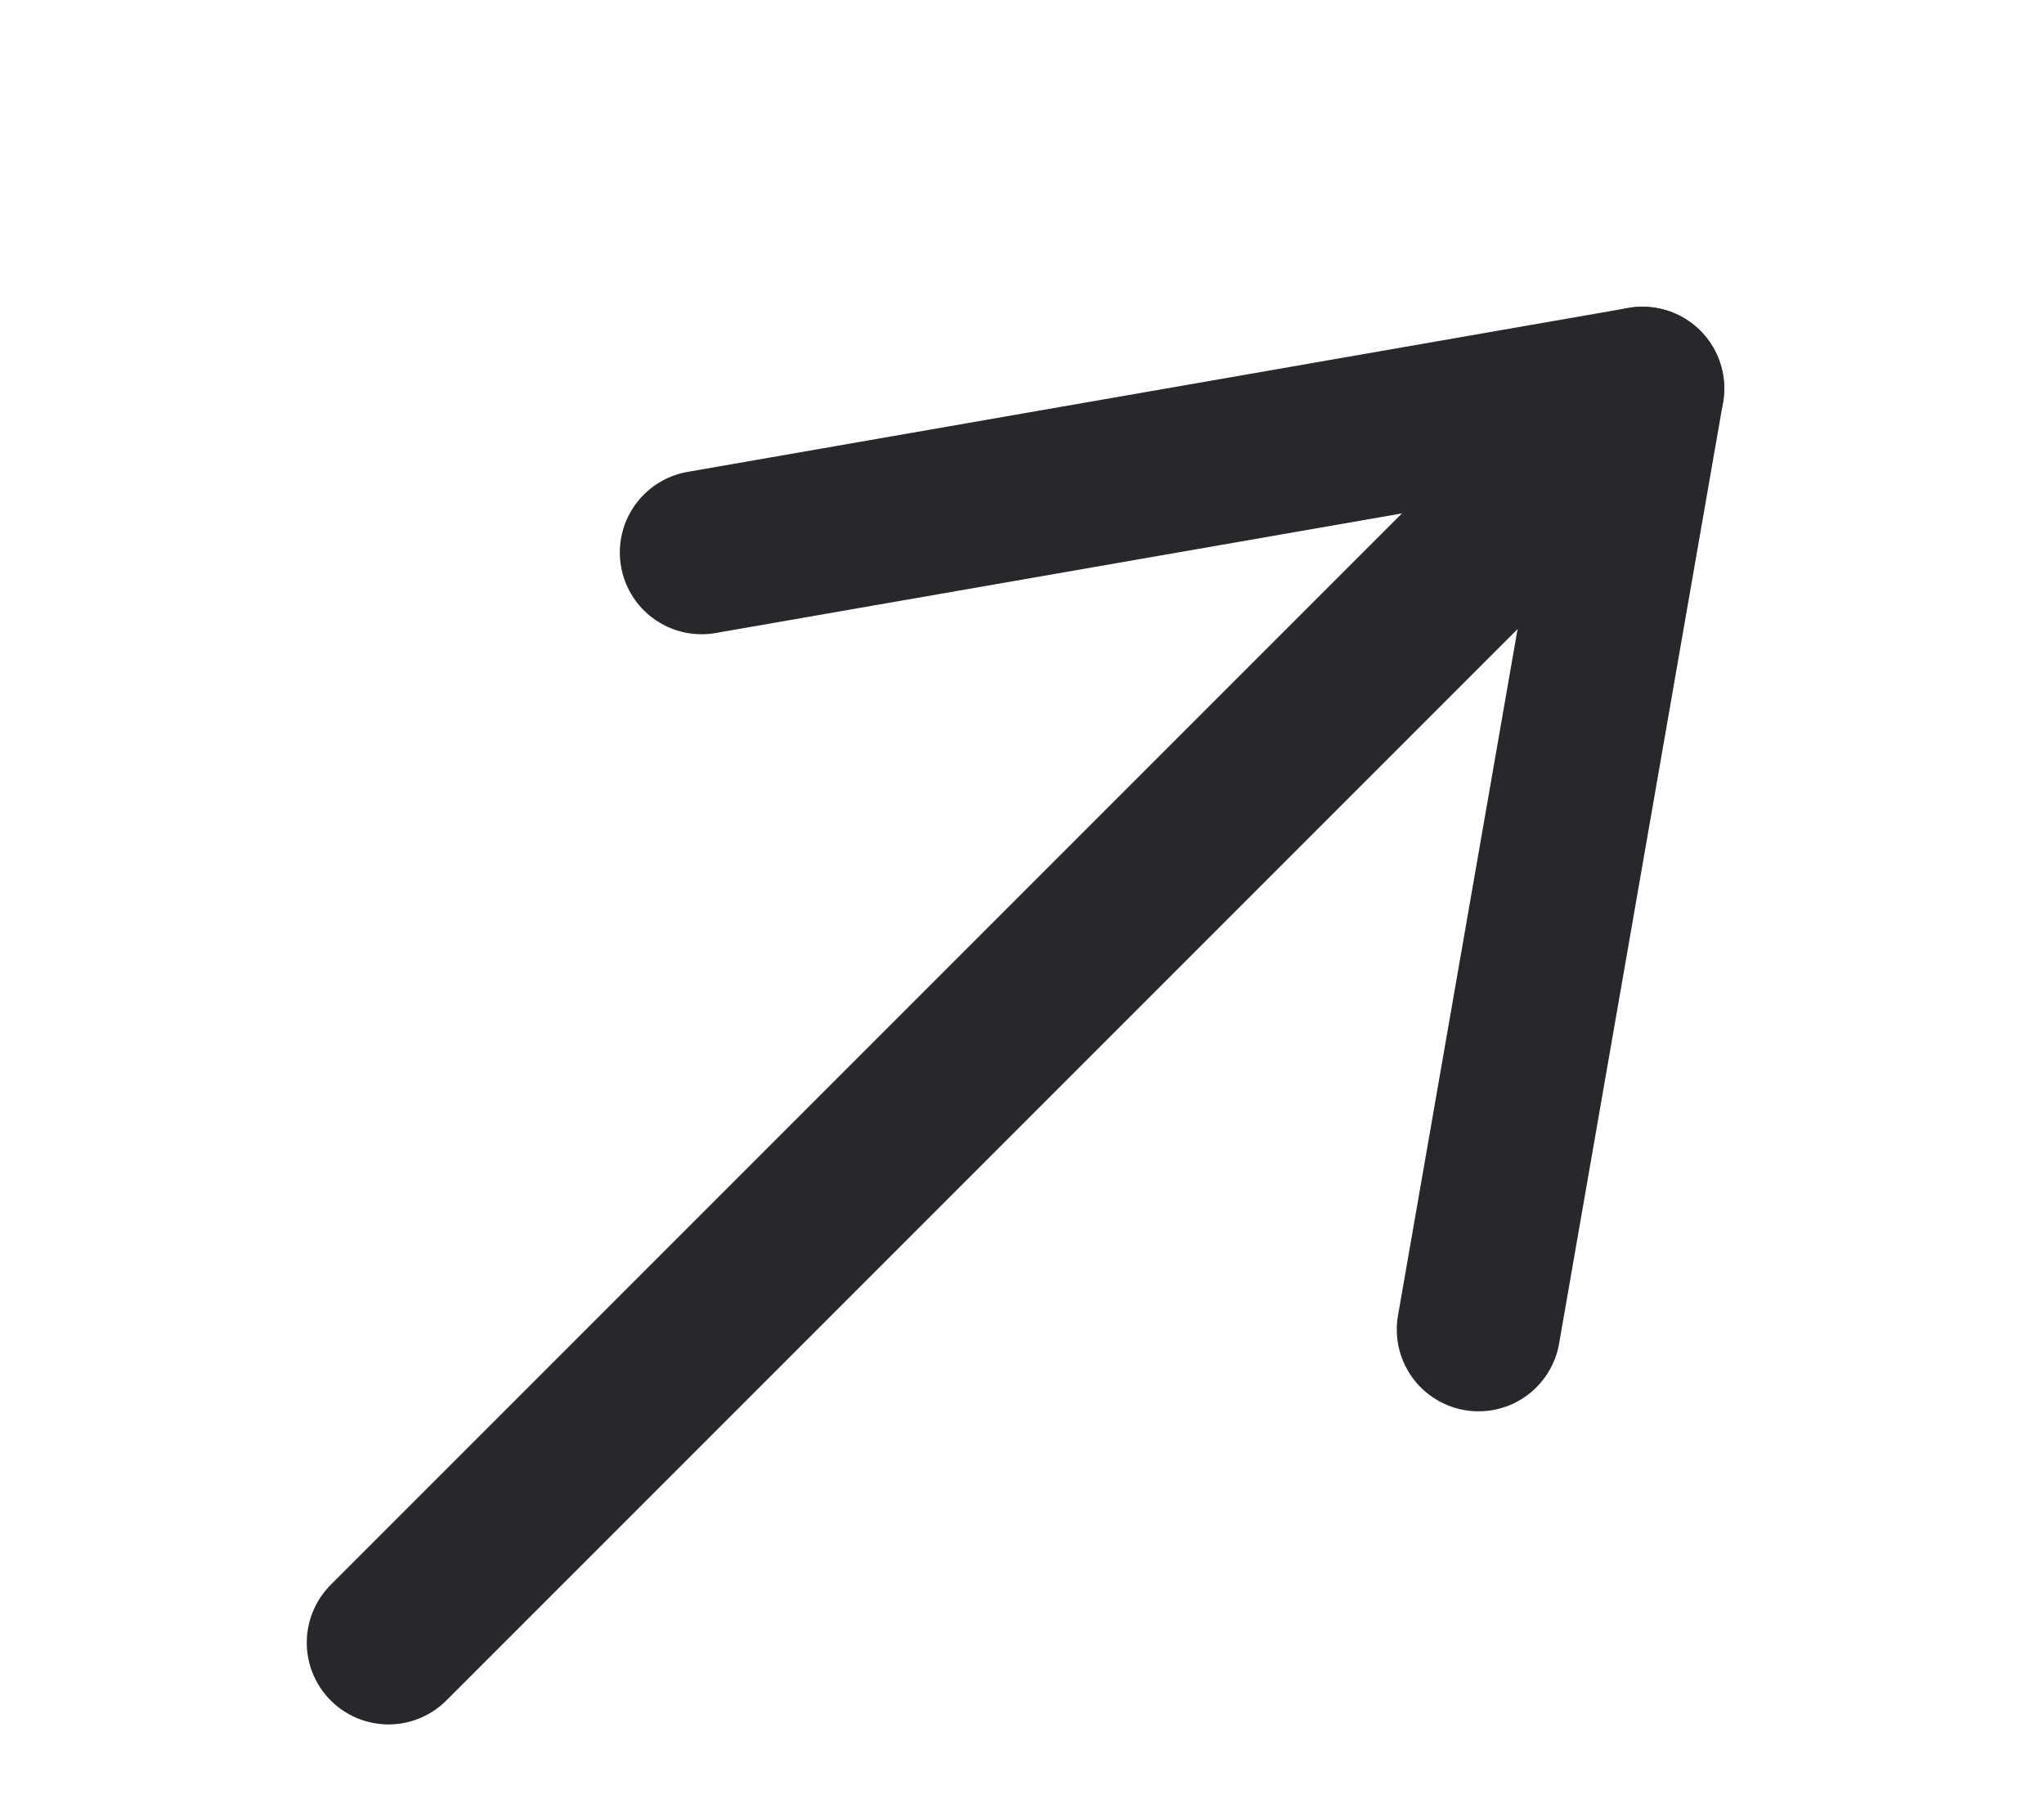
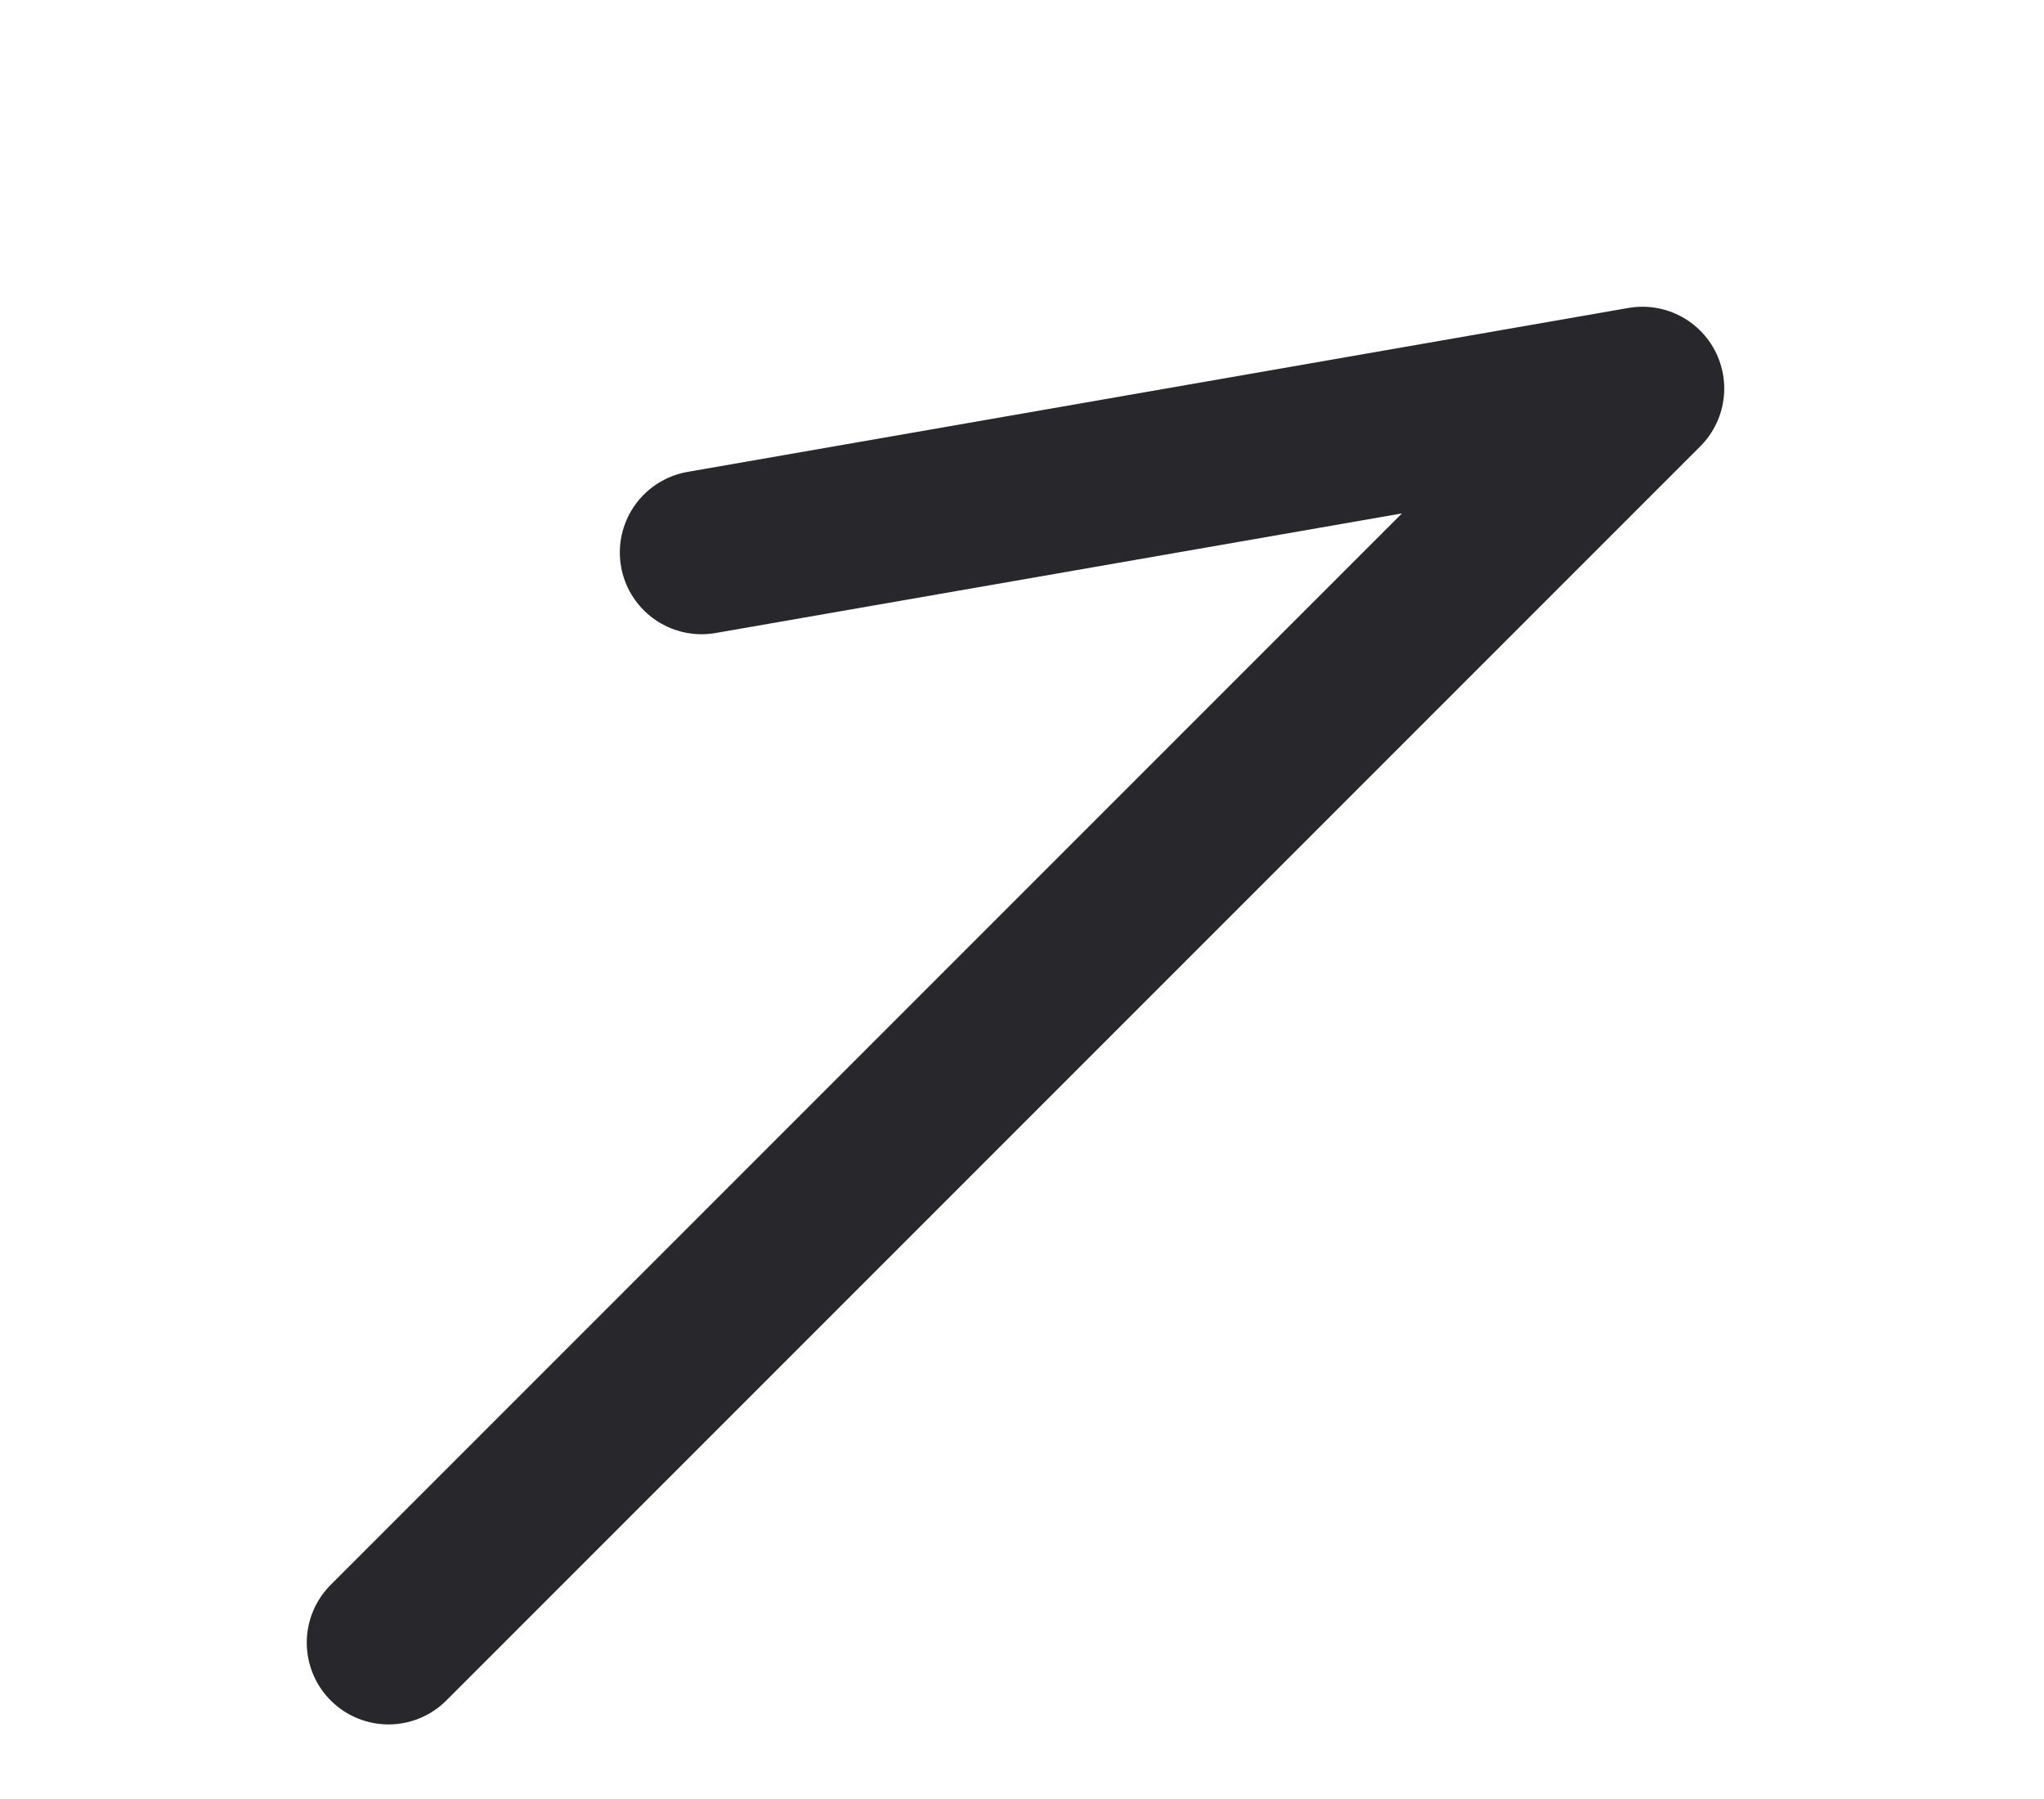
<svg xmlns="http://www.w3.org/2000/svg" width="25" height="22" viewBox="0 0 25 22" fill="none">
-   <path d="M18.084 16.259L20.089 4.751" stroke="#28272C" stroke-width="2" stroke-linecap="round" />
  <path d="M8.581 6.756L20.089 4.751L4.752 20.088" stroke="#28272C" stroke-width="2" stroke-linecap="round" stroke-linejoin="round" />
</svg>